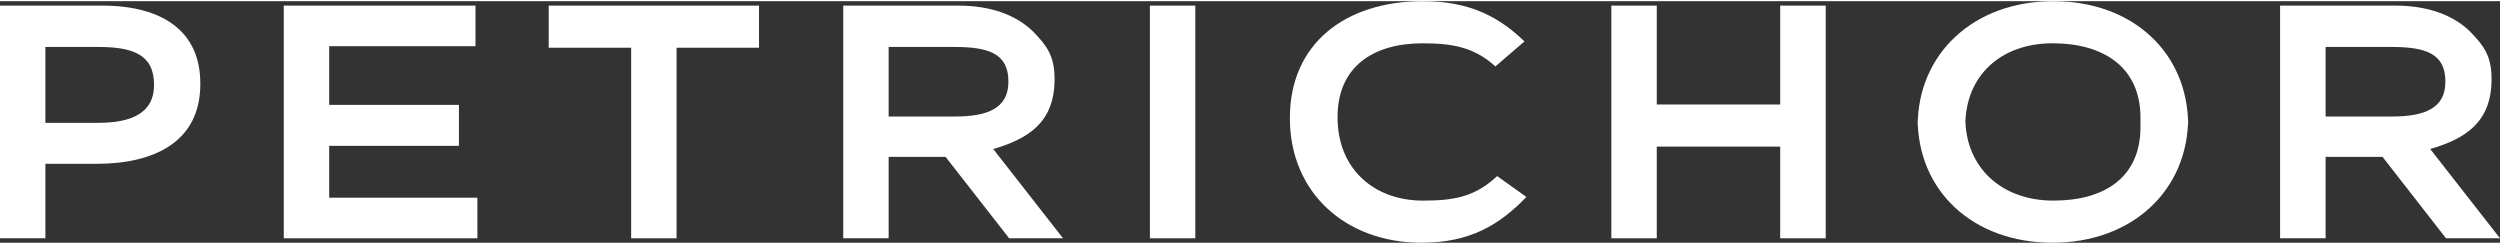
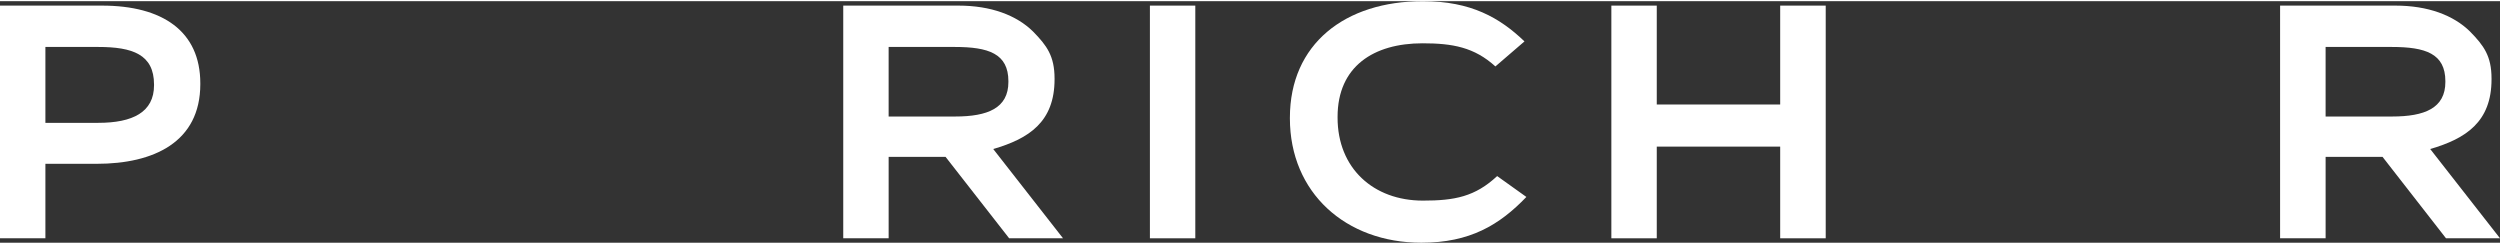
<svg xmlns="http://www.w3.org/2000/svg" xml:space="preserve" width="246px" height="24px" style="shape-rendering:geometricPrecision; text-rendering:geometricPrecision; image-rendering:optimizeQuality; fill-rule:evenodd; clip-rule:evenodd" viewBox="0 0 19.769 1.91">
  <rect x="0" y="0" width="19.769" height="1.91" fill="#333333" stroke="none" />
  <defs>
    <style type="text/css">  .fil0 {fill:white;fill-rule:nonzero}  </style>
  </defs>
  <g id="Слой_x0020_1">
    <path class="fil0" d="M0.777 0.962c0.272,0 0.441,-0.084 0.441,-0.297l0 -0.006c0,-0.239 -0.172,-0.297 -0.441,-0.297l-0.418 0 0 0.6 0.418 0zm-0.777 -0.927l0.806 0c0.48,0 0.778,0.203 0.778,0.615l0 0.006c0,0.459 -0.369,0.63 -0.819,0.63l-0.406 0 0 0.589 -0.359 0 0 -1.84z" />
-     <polygon class="fil0" points="2.244,0.035 3.76,0.035 3.76,0.356 2.603,0.356 2.603,0.82 3.629,0.82 3.629,1.144 2.603,1.144 2.603,1.554 3.775,1.554 3.775,1.875 2.244,1.875 " />
-     <polygon class="fil0" points="4.991,0.368 4.339,0.368 4.339,0.035 6.002,0.035 6.002,0.368 5.35,0.368 5.35,1.875 4.991,1.875 " />
    <path class="fil0" d="M7.553 0.912c0.257,0 0.421,-0.066 0.421,-0.273l0 -0.006c0,-0.219 -0.158,-0.271 -0.424,-0.271l-0.523 0 0 0.55 0.526 0zm-0.885 -0.877l0.911 0c0.257,0 0.459,0.076 0.59,0.205 0.109,0.111 0.17,0.194 0.17,0.372l0 0.006c0,0.336 -0.202,0.469 -0.485,0.551l0.552 0.706 -0.426 0 -0.503 -0.644 -0.45 0 0 0.644 -0.359 0 0 -1.84z" />
    <polygon class="fil0" points="9.093,1.875 9.452,1.875 9.452,0.035 9.093,0.035 " />
    <path class="fil0" d="M10.2 0.927l0 -0.006c0,-0.582 0.435,-0.921 1.052,-0.921 0.38,0 0.608,0.131 0.803,0.318l-0.23 0.198c-0.167,-0.152 -0.339,-0.183 -0.576,-0.183 -0.386,0 -0.672,0.182 -0.672,0.582l0 0.006c0,0.4 0.283,0.656 0.675,0.656 0.251,0 0.412,-0.031 0.587,-0.194l0.231 0.165c-0.213,0.222 -0.447,0.362 -0.83,0.362 -0.599,0 -1.04,-0.396 -1.04,-0.983z" />
    <polygon class="fil0" points="12.742,0.035 13.101,0.035 13.101,0.817 14.077,0.817 14.077,0.035 14.437,0.035 14.437,1.875 14.077,1.875 14.077,1.15 13.101,1.15 13.101,1.875 12.742,1.875 " />
-     <path class="fil0" d="M16.926 0.995l0 -0.074c0,-0.397 -0.289,-0.588 -0.695,-0.588 -0.406,0 -0.69,0.253 -0.69,0.65l0 -0.062c0,0.397 0.289,0.656 0.696,0.656 0.406,0 0.689,-0.184 0.689,-0.582zm-1.762 -0.068l0 0.062c0,-0.575 0.444,-0.989 1.073,-0.989 0.628,0 1.066,0.408 1.066,0.983l0 -0.062c0,0.576 -0.444,0.989 -1.072,0.989 -0.629,0 -1.067,-0.408 -1.067,-0.983z" />
    <path class="fil0" d="M18.916 0.912c0.257,0 0.421,-0.066 0.421,-0.273l0 -0.006c0,-0.219 -0.158,-0.271 -0.424,-0.271l-0.523 0 0 0.55 0.526 0zm-0.886 -0.877l0.912 0c0.257,0 0.459,0.076 0.59,0.205 0.109,0.111 0.17,0.194 0.17,0.372l0 0.006c0,0.336 -0.202,0.469 -0.485,0.551l0.552 0.706 -0.427 0 -0.502 -0.644 -0.45 0 0 0.644 -0.36 0 0 -1.84z" />
  </g>
</svg>